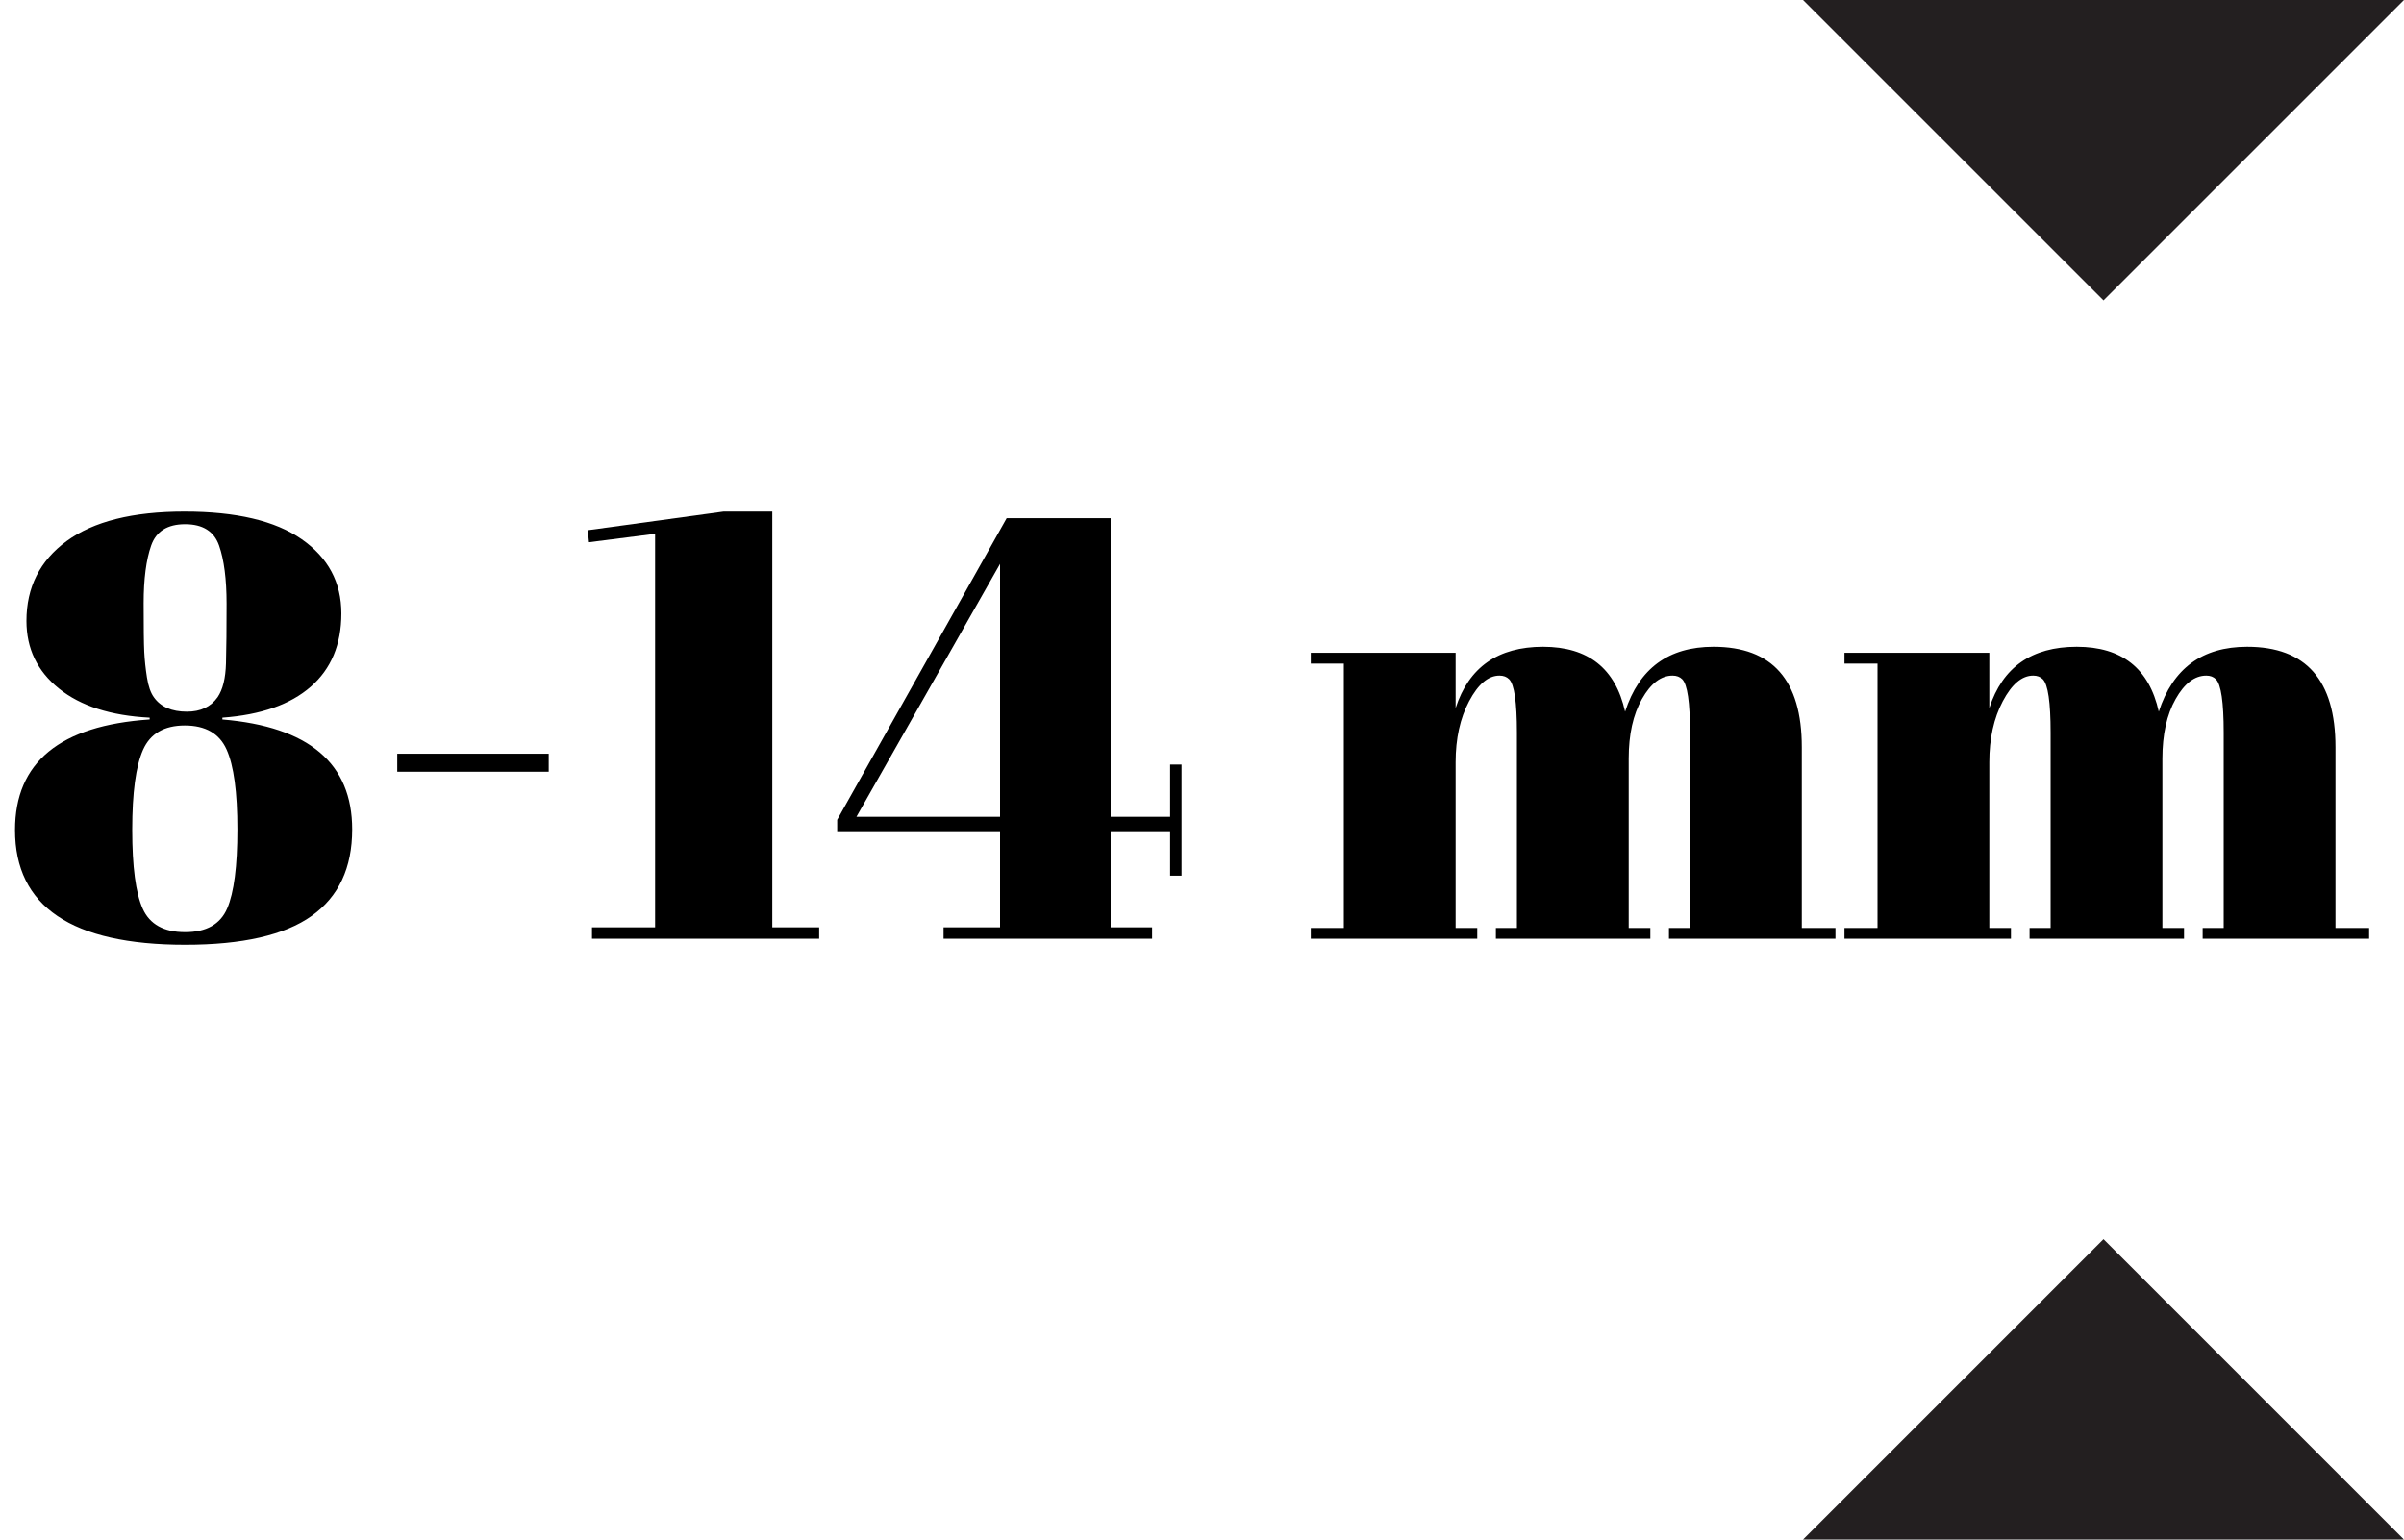
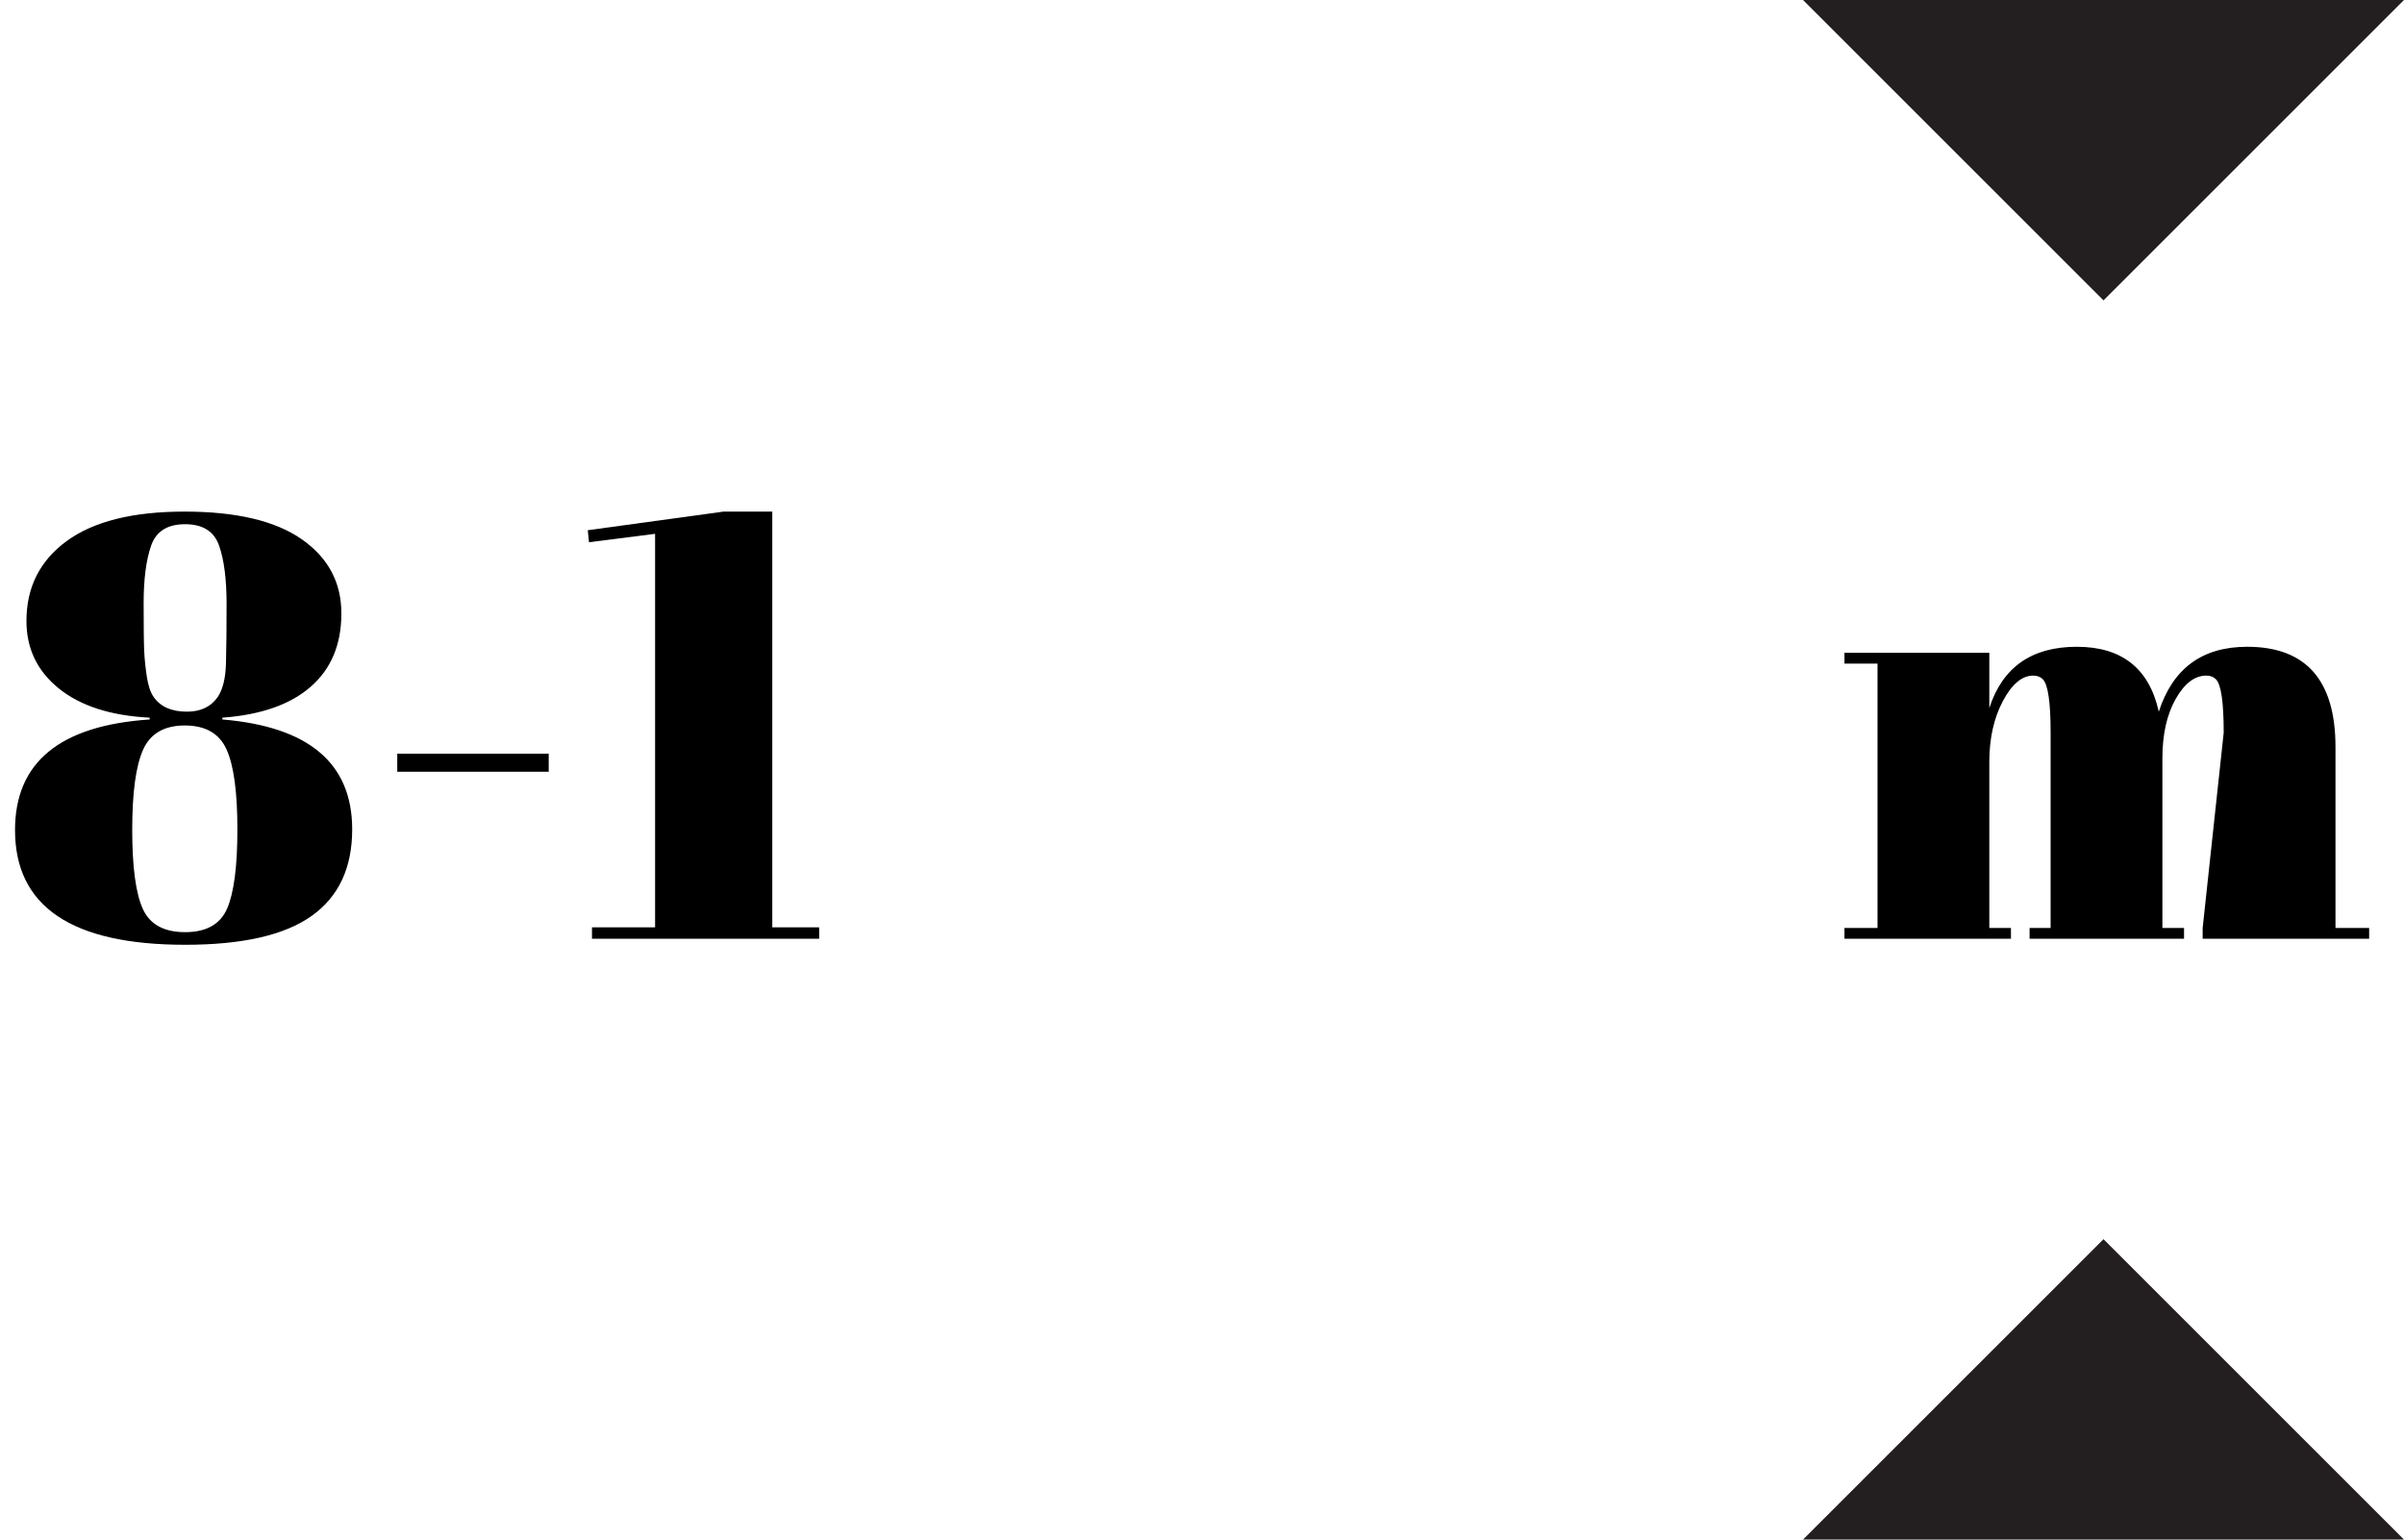
<svg xmlns="http://www.w3.org/2000/svg" width="64px" height="41px" viewBox="0 0 64 41" version="1.1">
  <title>8-14mm</title>
  <g id="Webdesign" stroke="none" stroke-width="1" fill="none" fill-rule="evenodd">
    <g id="VT_Gres_doplnky" transform="translate(-978, -2031)">
      <g id="content" transform="translate(220, 18)">
        <g id="doplnky" transform="translate(0, 1749)">
          <g id="txt" transform="translate(5, 13)">
            <g id="2" transform="translate(753, 251)">
              <g id="8-14mm" transform="translate(0.4, 0)">
                <g id="8-14-mm" transform="translate(0, 13.624)" fill="#000000" fill-rule="nonzero">
                  <path d="M3.584,5.488 C2.549,5.435 1.744,5.176 1.168,4.712 C0.592,4.248 0.304,3.648 0.304,2.912 C0.304,2.016 0.661,1.307 1.376,0.784 C2.091,0.261 3.136,0 4.512,0 C5.888,0 6.928,0.245 7.632,0.736 C8.336,1.227 8.688,1.885 8.688,2.712 C8.688,3.539 8.416,4.189 7.872,4.664 C7.328,5.139 6.544,5.413 5.52,5.488 L5.52,5.536 C7.824,5.728 8.976,6.704 8.976,8.464 C8.976,9.488 8.616,10.256 7.896,10.768 C7.176,11.28 6.053,11.536 4.528,11.536 C1.509,11.536 0,10.517 0,8.48 C0,6.677 1.195,5.696 3.584,5.536 L3.584,5.488 Z M5.92,8.464 C5.92,7.472 5.824,6.763 5.632,6.336 C5.44,5.909 5.069,5.696 4.52,5.696 C3.971,5.696 3.6,5.912 3.408,6.344 C3.216,6.776 3.12,7.485 3.12,8.472 C3.12,9.459 3.213,10.16 3.4,10.576 C3.587,10.992 3.963,11.2 4.528,11.2 C5.093,11.2 5.467,10.989 5.648,10.568 C5.829,10.147 5.92,9.445 5.92,8.464 Z M4.528,0.336 C4.059,0.336 3.757,0.525 3.624,0.904 C3.491,1.283 3.424,1.795 3.424,2.44 C3.424,3.085 3.429,3.517 3.44,3.736 C3.451,3.955 3.475,4.181 3.512,4.416 C3.549,4.651 3.611,4.827 3.696,4.944 C3.877,5.2 4.171,5.328 4.576,5.328 C4.939,5.328 5.211,5.2 5.392,4.944 C5.531,4.741 5.605,4.44 5.616,4.04 C5.627,3.64 5.632,3.112 5.632,2.456 C5.632,1.8 5.565,1.283 5.432,0.904 C5.299,0.525 4.997,0.336 4.528,0.336 Z" id="Shape" />
                  <polygon id="Path" points="10.176 6.928 10.176 6.448 14.208 6.448 14.208 6.928" />
                  <polygon id="Path" points="17.04 0.592 15.28 0.816 15.248 0.496 18.864 0 20.16 0 20.16 11.072 21.408 11.072 21.408 11.376 15.36 11.376 15.36 11.072 17.04 11.072" />
-                   <path d="M24.72,11.376 L24.72,11.072 L26.224,11.072 L26.224,8.512 L21.888,8.512 L21.888,8.208 L26.4,0.176 L29.168,0.176 L29.168,8.128 L30.752,8.128 L30.752,6.736 L31.056,6.736 L31.056,9.696 L30.752,9.696 L30.752,8.512 L29.168,8.512 L29.168,11.072 L30.272,11.072 L30.272,11.376 L24.72,11.376 Z M22.4,8.128 L26.224,8.128 L26.224,1.392 L22.4,8.128 Z" id="Shape" />
-                   <path d="M34.496,3.76 L38.352,3.76 L38.352,5.232 C38.704,4.144 39.48,3.6 40.68,3.6 C41.88,3.6 42.608,4.176 42.864,5.328 C43.237,4.176 44.021,3.6 45.216,3.6 C46.784,3.6 47.568,4.491 47.568,6.272 L47.568,11.088 L48.464,11.088 L48.464,11.376 L44.032,11.376 L44.032,11.088 L44.592,11.088 L44.592,5.888 C44.592,5.077 44.523,4.603 44.384,4.464 C44.32,4.4 44.235,4.368 44.128,4.368 C43.819,4.368 43.547,4.576 43.312,4.992 C43.077,5.408 42.96,5.936 42.96,6.576 L42.96,11.088 L43.536,11.088 L43.536,11.376 L39.424,11.376 L39.424,11.088 L39.984,11.088 L39.984,5.888 C39.984,5.077 39.915,4.603 39.776,4.464 C39.712,4.4 39.627,4.368 39.52,4.368 C39.221,4.368 38.952,4.595 38.712,5.048 C38.472,5.501 38.352,6.043 38.352,6.672 L38.352,11.088 L38.928,11.088 L38.928,11.376 L34.496,11.376 L34.496,11.088 L35.376,11.088 L35.376,4.048 L34.496,4.048 L34.496,3.76 Z" id="Path" />
-                   <path d="M48.704,3.76 L52.56,3.76 L52.56,5.232 C52.912,4.144 53.688,3.6 54.888,3.6 C56.088,3.6 56.816,4.176 57.072,5.328 C57.445,4.176 58.229,3.6 59.424,3.6 C60.992,3.6 61.776,4.491 61.776,6.272 L61.776,11.088 L62.672,11.088 L62.672,11.376 L58.24,11.376 L58.24,11.088 L58.8,11.088 L58.8,5.888 C58.8,5.077 58.731,4.603 58.592,4.464 C58.528,4.4 58.443,4.368 58.336,4.368 C58.027,4.368 57.755,4.576 57.52,4.992 C57.285,5.408 57.168,5.936 57.168,6.576 L57.168,11.088 L57.744,11.088 L57.744,11.376 L53.632,11.376 L53.632,11.088 L54.192,11.088 L54.192,5.888 C54.192,5.077 54.123,4.603 53.984,4.464 C53.92,4.4 53.835,4.368 53.728,4.368 C53.429,4.368 53.16,4.595 52.92,5.048 C52.68,5.501 52.56,6.043 52.56,6.672 L52.56,11.088 L53.136,11.088 L53.136,11.376 L48.704,11.376 L48.704,11.088 L49.584,11.088 L49.584,4.048 L48.704,4.048 L48.704,3.76 Z" id="Path" />
+                   <path d="M48.704,3.76 L52.56,3.76 L52.56,5.232 C52.912,4.144 53.688,3.6 54.888,3.6 C56.088,3.6 56.816,4.176 57.072,5.328 C57.445,4.176 58.229,3.6 59.424,3.6 C60.992,3.6 61.776,4.491 61.776,6.272 L61.776,11.088 L62.672,11.088 L62.672,11.376 L58.24,11.376 L58.24,11.088 L58.8,5.888 C58.8,5.077 58.731,4.603 58.592,4.464 C58.528,4.4 58.443,4.368 58.336,4.368 C58.027,4.368 57.755,4.576 57.52,4.992 C57.285,5.408 57.168,5.936 57.168,6.576 L57.168,11.088 L57.744,11.088 L57.744,11.376 L53.632,11.376 L53.632,11.088 L54.192,11.088 L54.192,5.888 C54.192,5.077 54.123,4.603 53.984,4.464 C53.92,4.4 53.835,4.368 53.728,4.368 C53.429,4.368 53.16,4.595 52.92,5.048 C52.68,5.501 52.56,6.043 52.56,6.672 L52.56,11.088 L53.136,11.088 L53.136,11.376 L48.704,11.376 L48.704,11.088 L49.584,11.088 L49.584,4.048 L48.704,4.048 L48.704,3.76 Z" id="Path" />
                </g>
                <polygon id="Fill-3" fill="#231F20" points="47.6 0 55.6 8 63.6 0" />
                <polygon id="Fill-3-Copy" fill="#231F20" transform="translate(55.6, 37) scale(1, -1) translate(-55.6, -37) " points="47.6 33 55.6 41 63.6 33" />
              </g>
            </g>
          </g>
        </g>
      </g>
    </g>
  </g>
</svg>